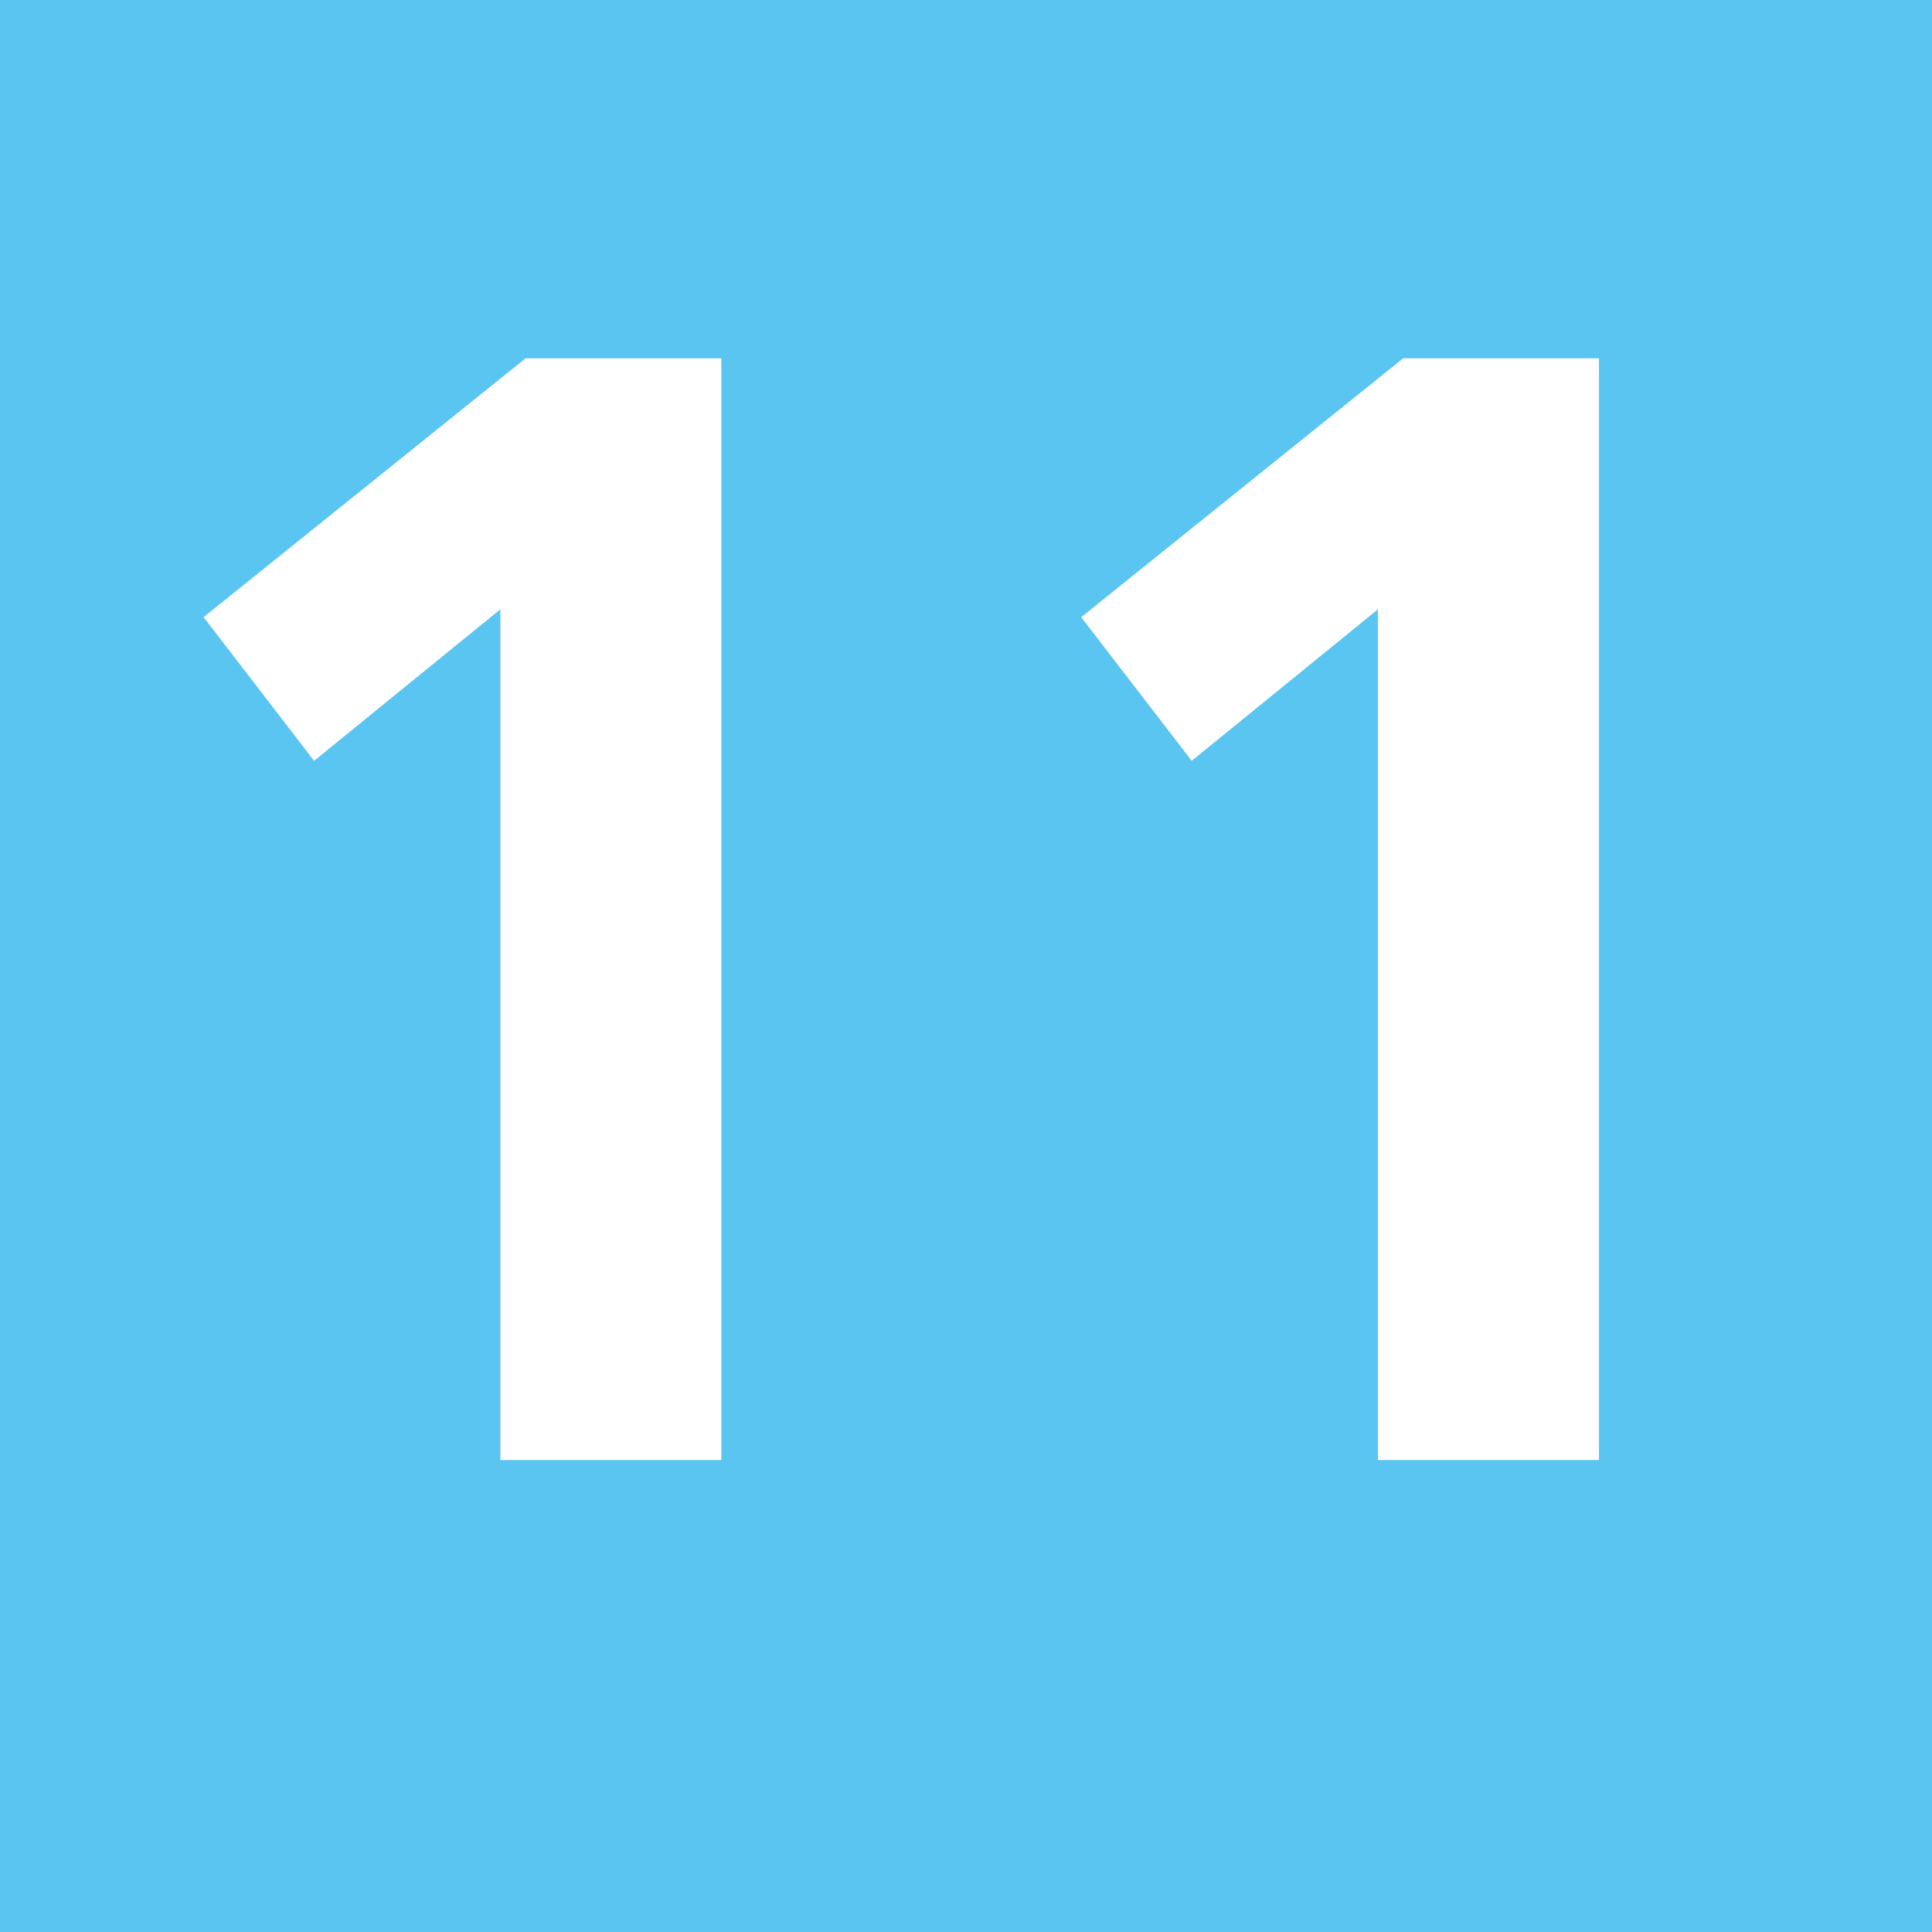
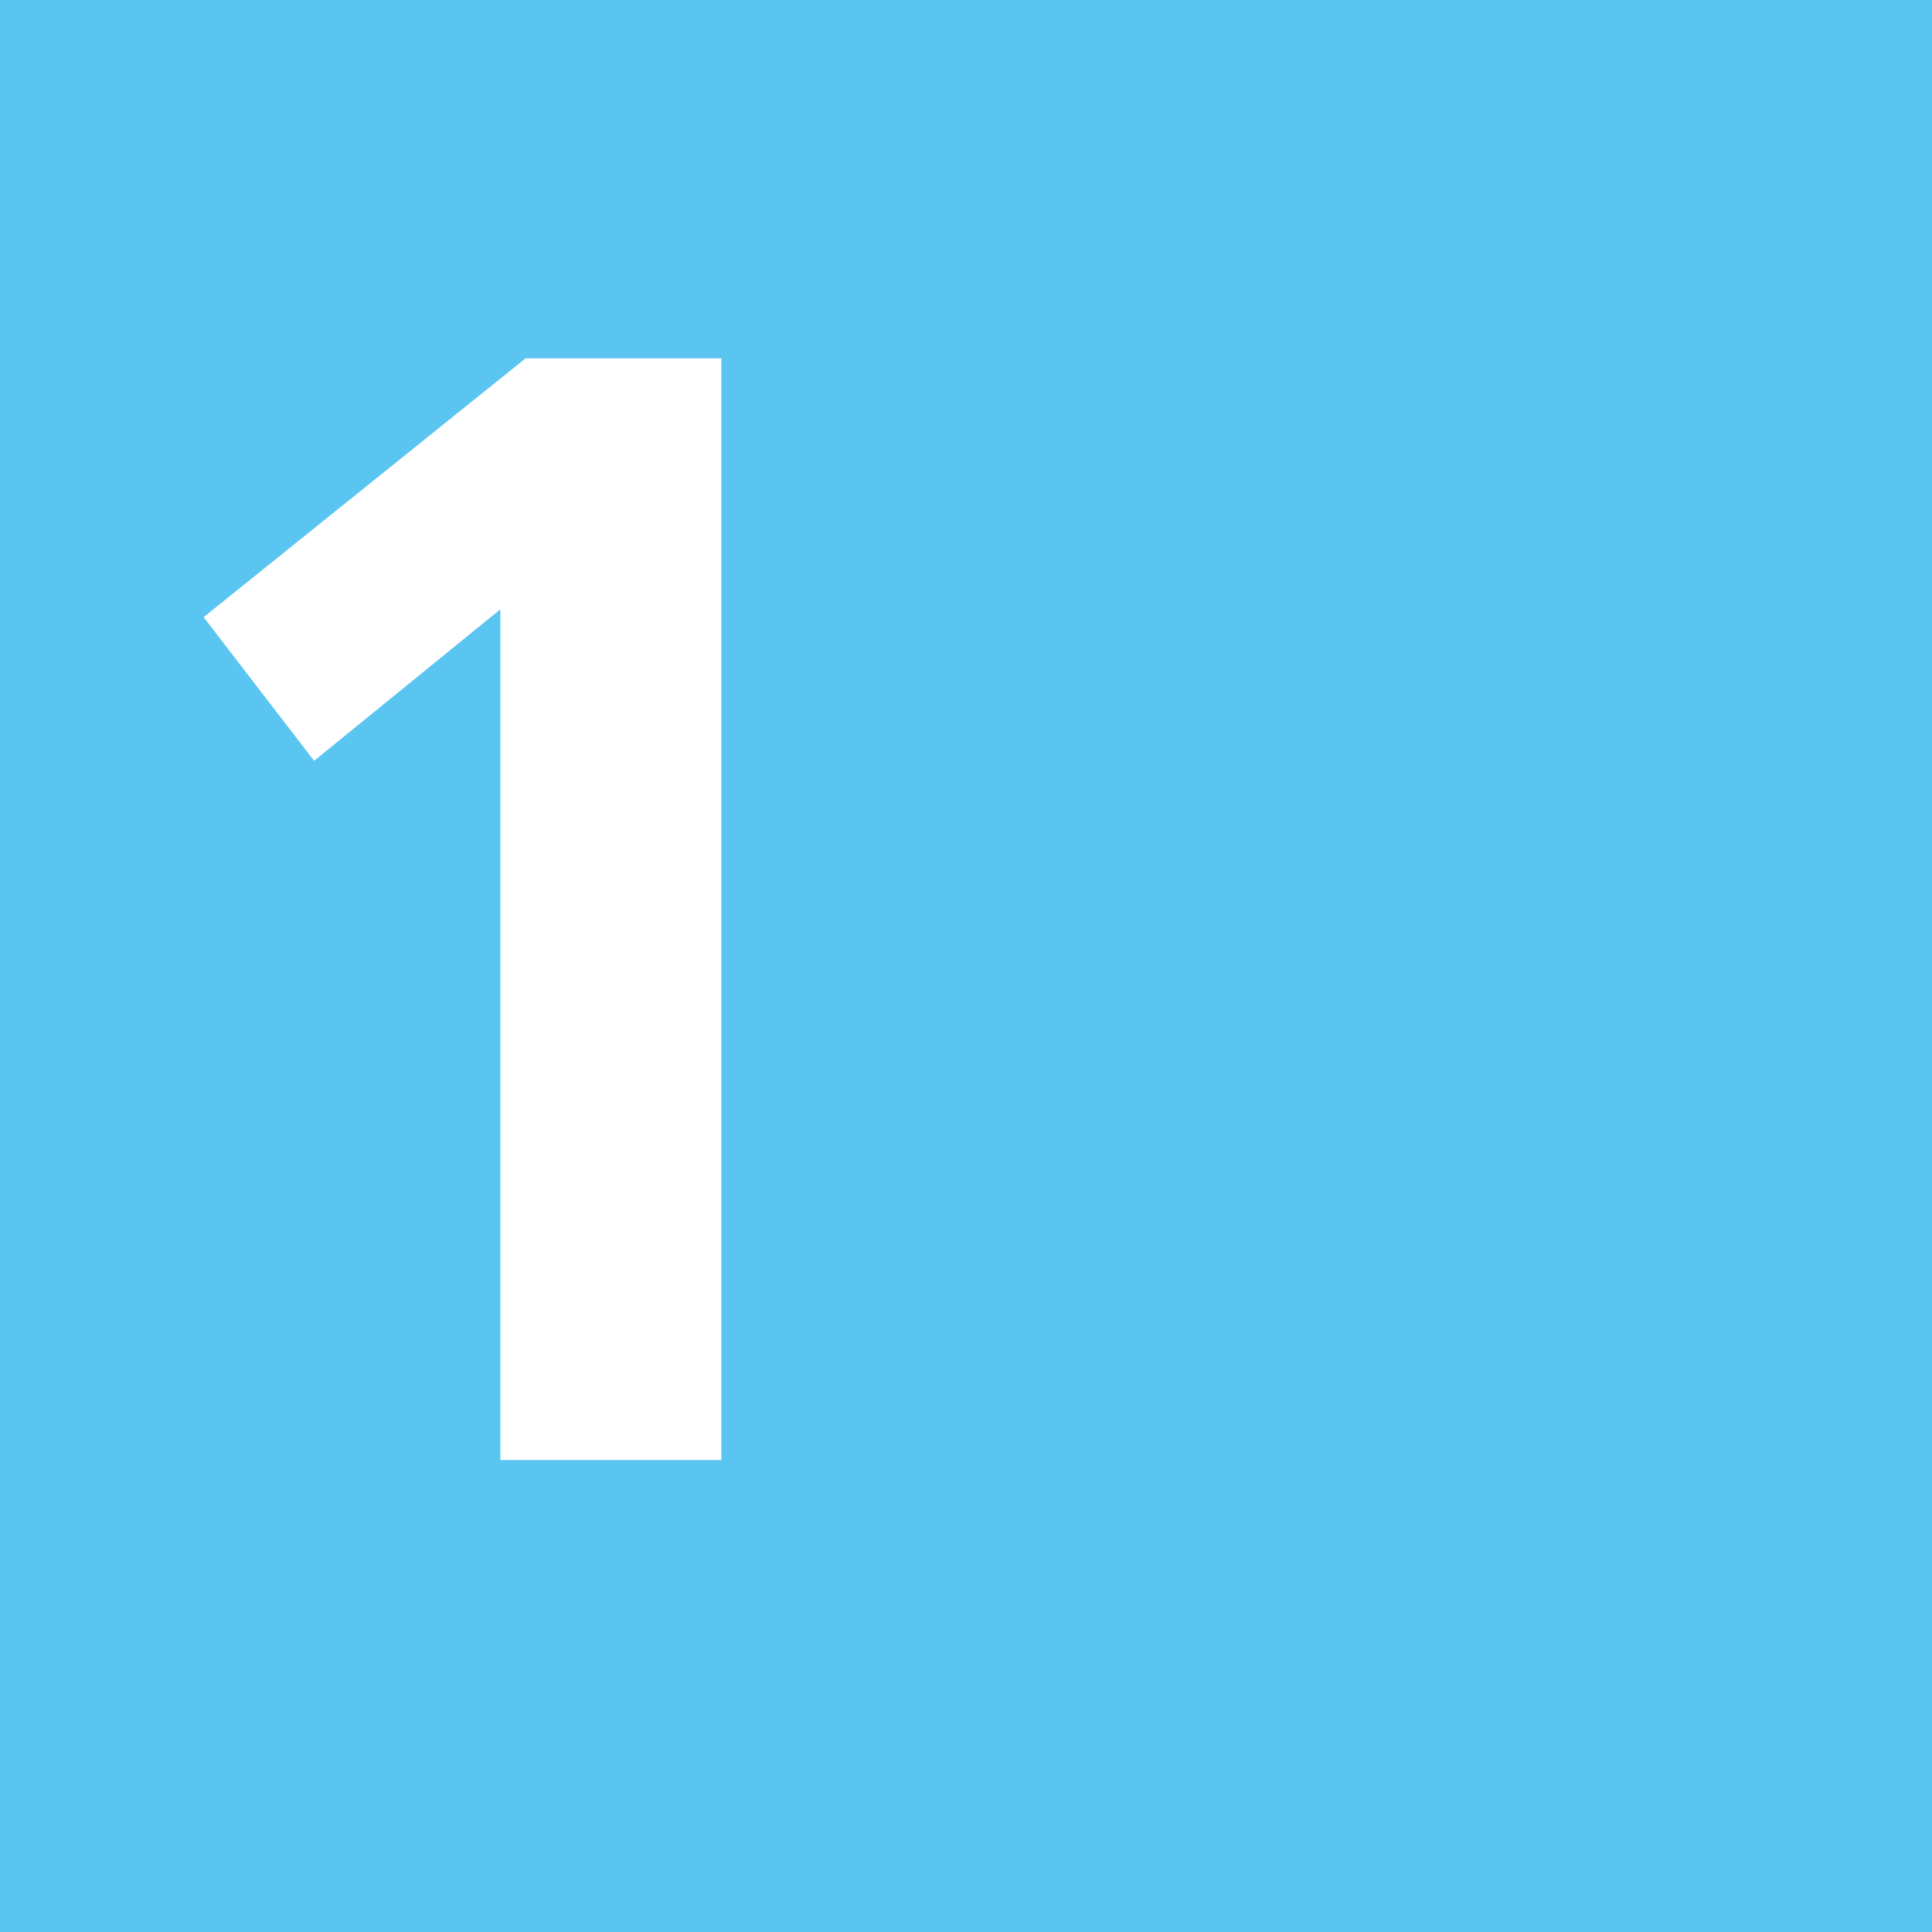
<svg xmlns="http://www.w3.org/2000/svg" id="Calque_1" data-name="Calque 1" viewBox="0 0 12.24 12.24">
  <defs>
    <style>
      .cls-1 {
        fill: #fff;
      }

      .cls-2 {
        fill: #5bc5f2;
      }
    </style>
  </defs>
  <rect class="cls-2" width="12.24" height="12.24" />
  <g>
    <path class="cls-1" d="m3.33,2.27h1.24v6.98h-1.4V3.86l-1.18.96-.7-.91,2.04-1.64Z" />
-     <path class="cls-1" d="m8.89,2.27h1.24v6.98h-1.4V3.86l-1.18.96-.7-.91,2.04-1.64Z" />
  </g>
</svg>